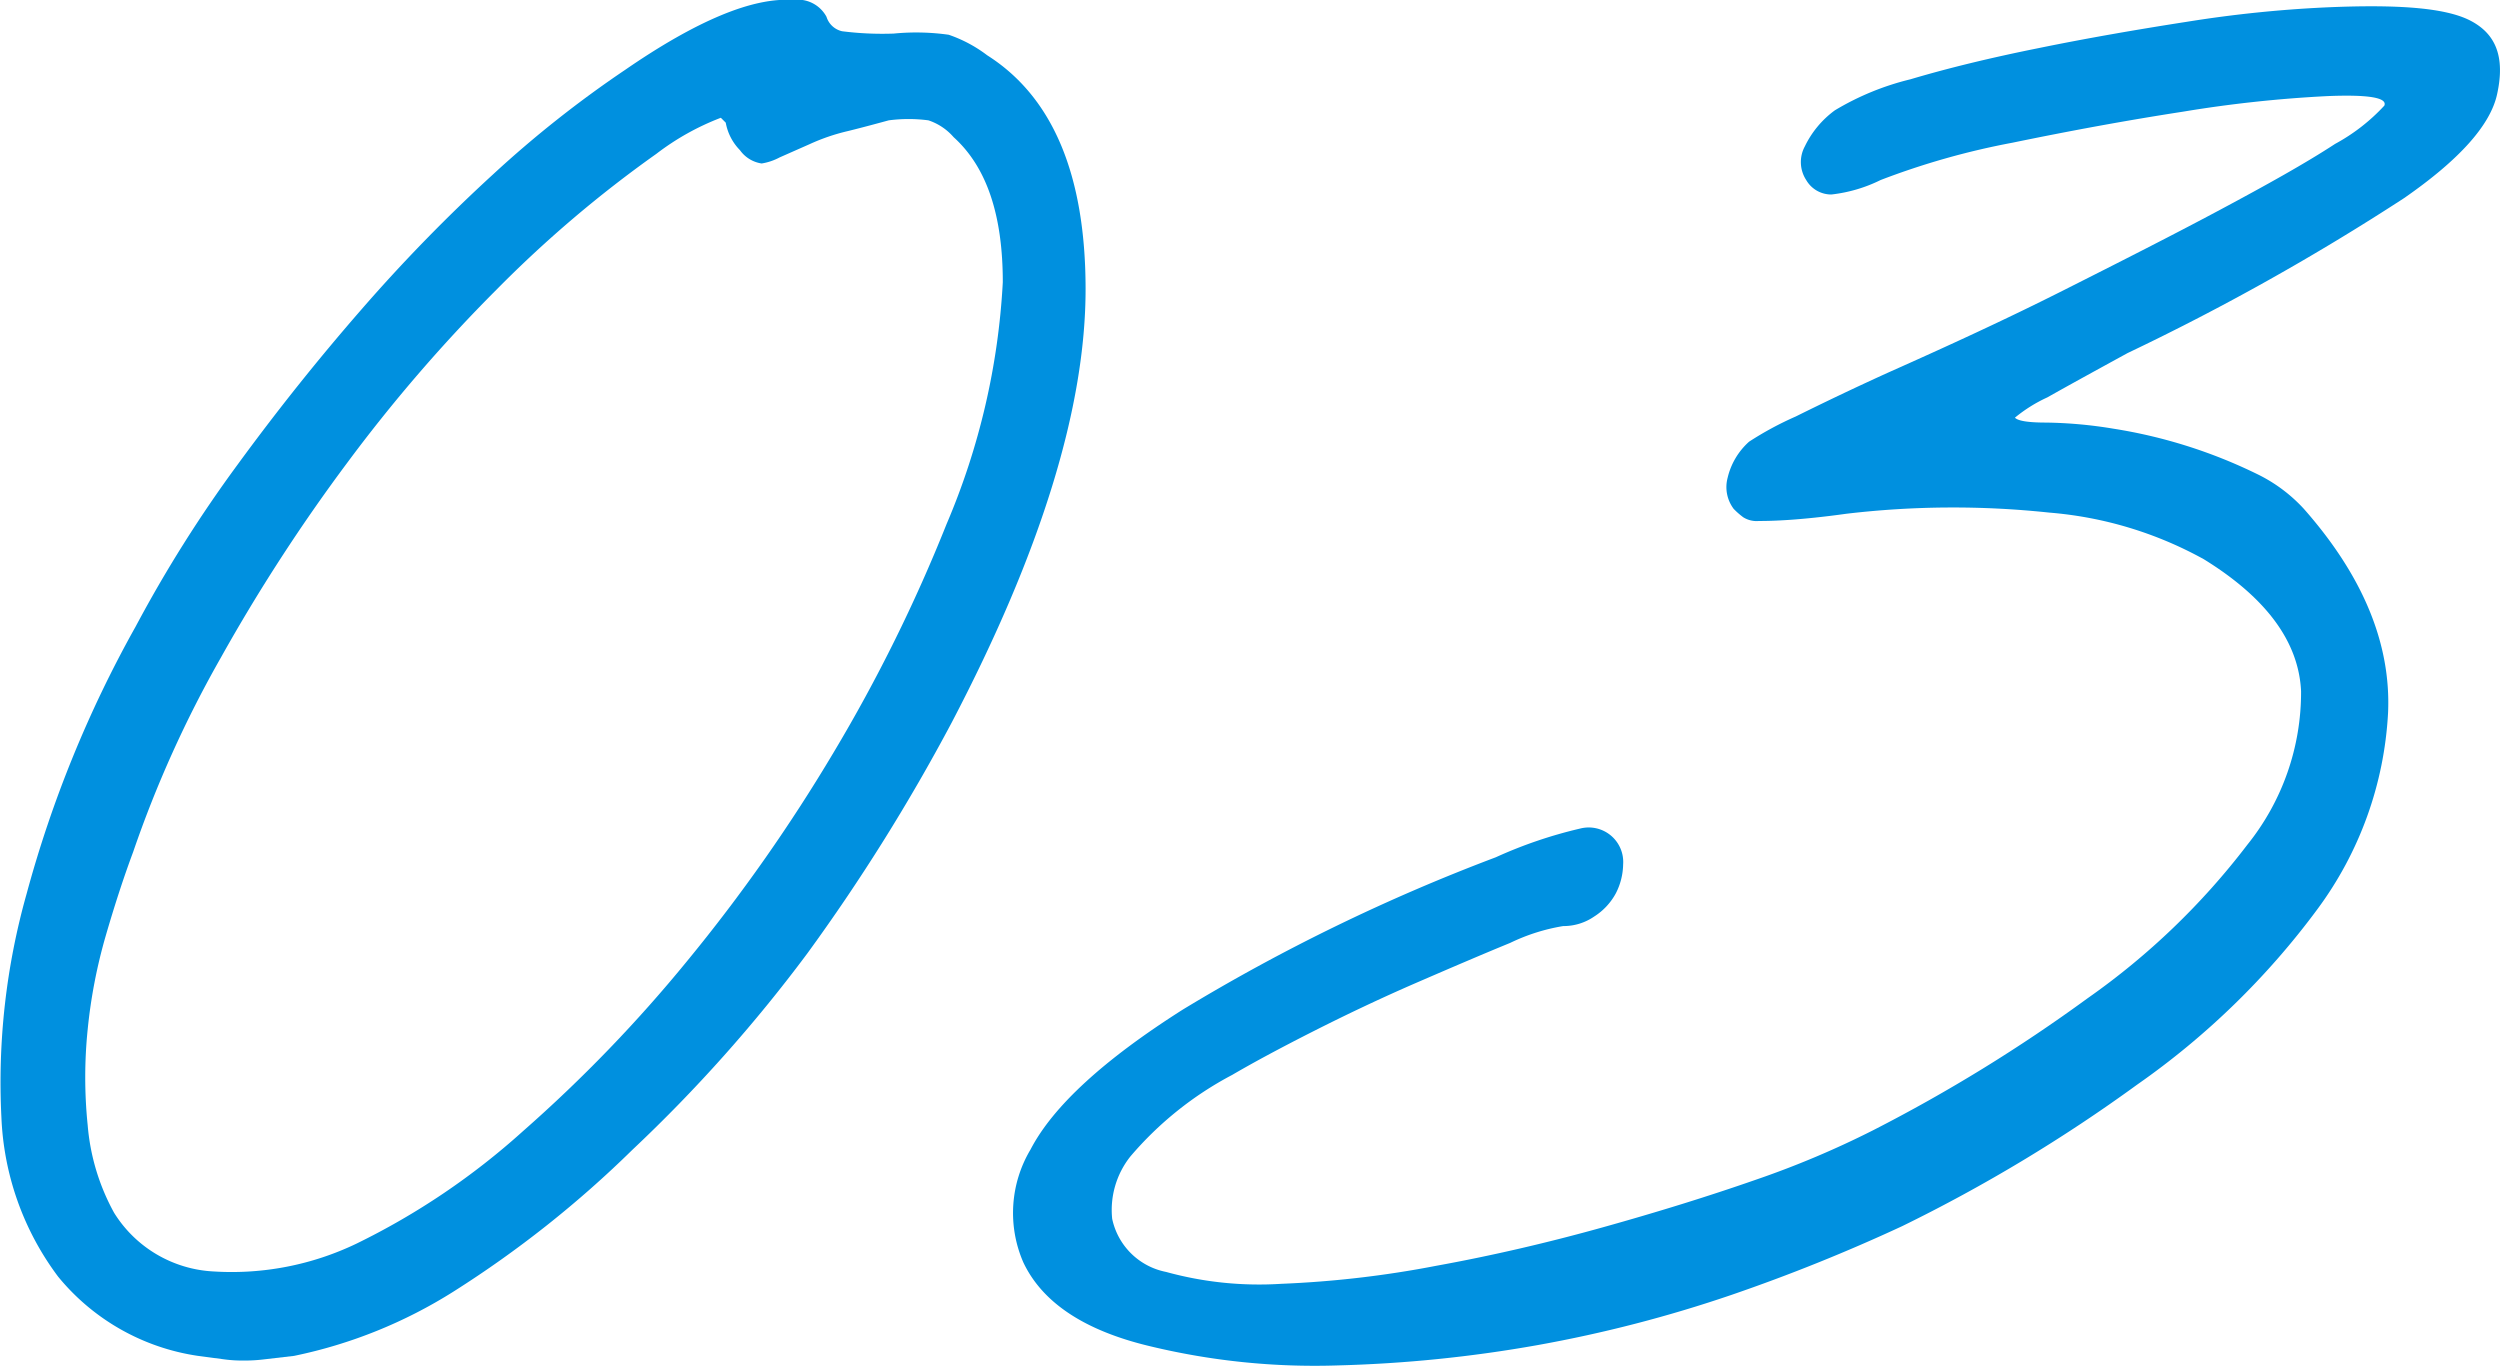
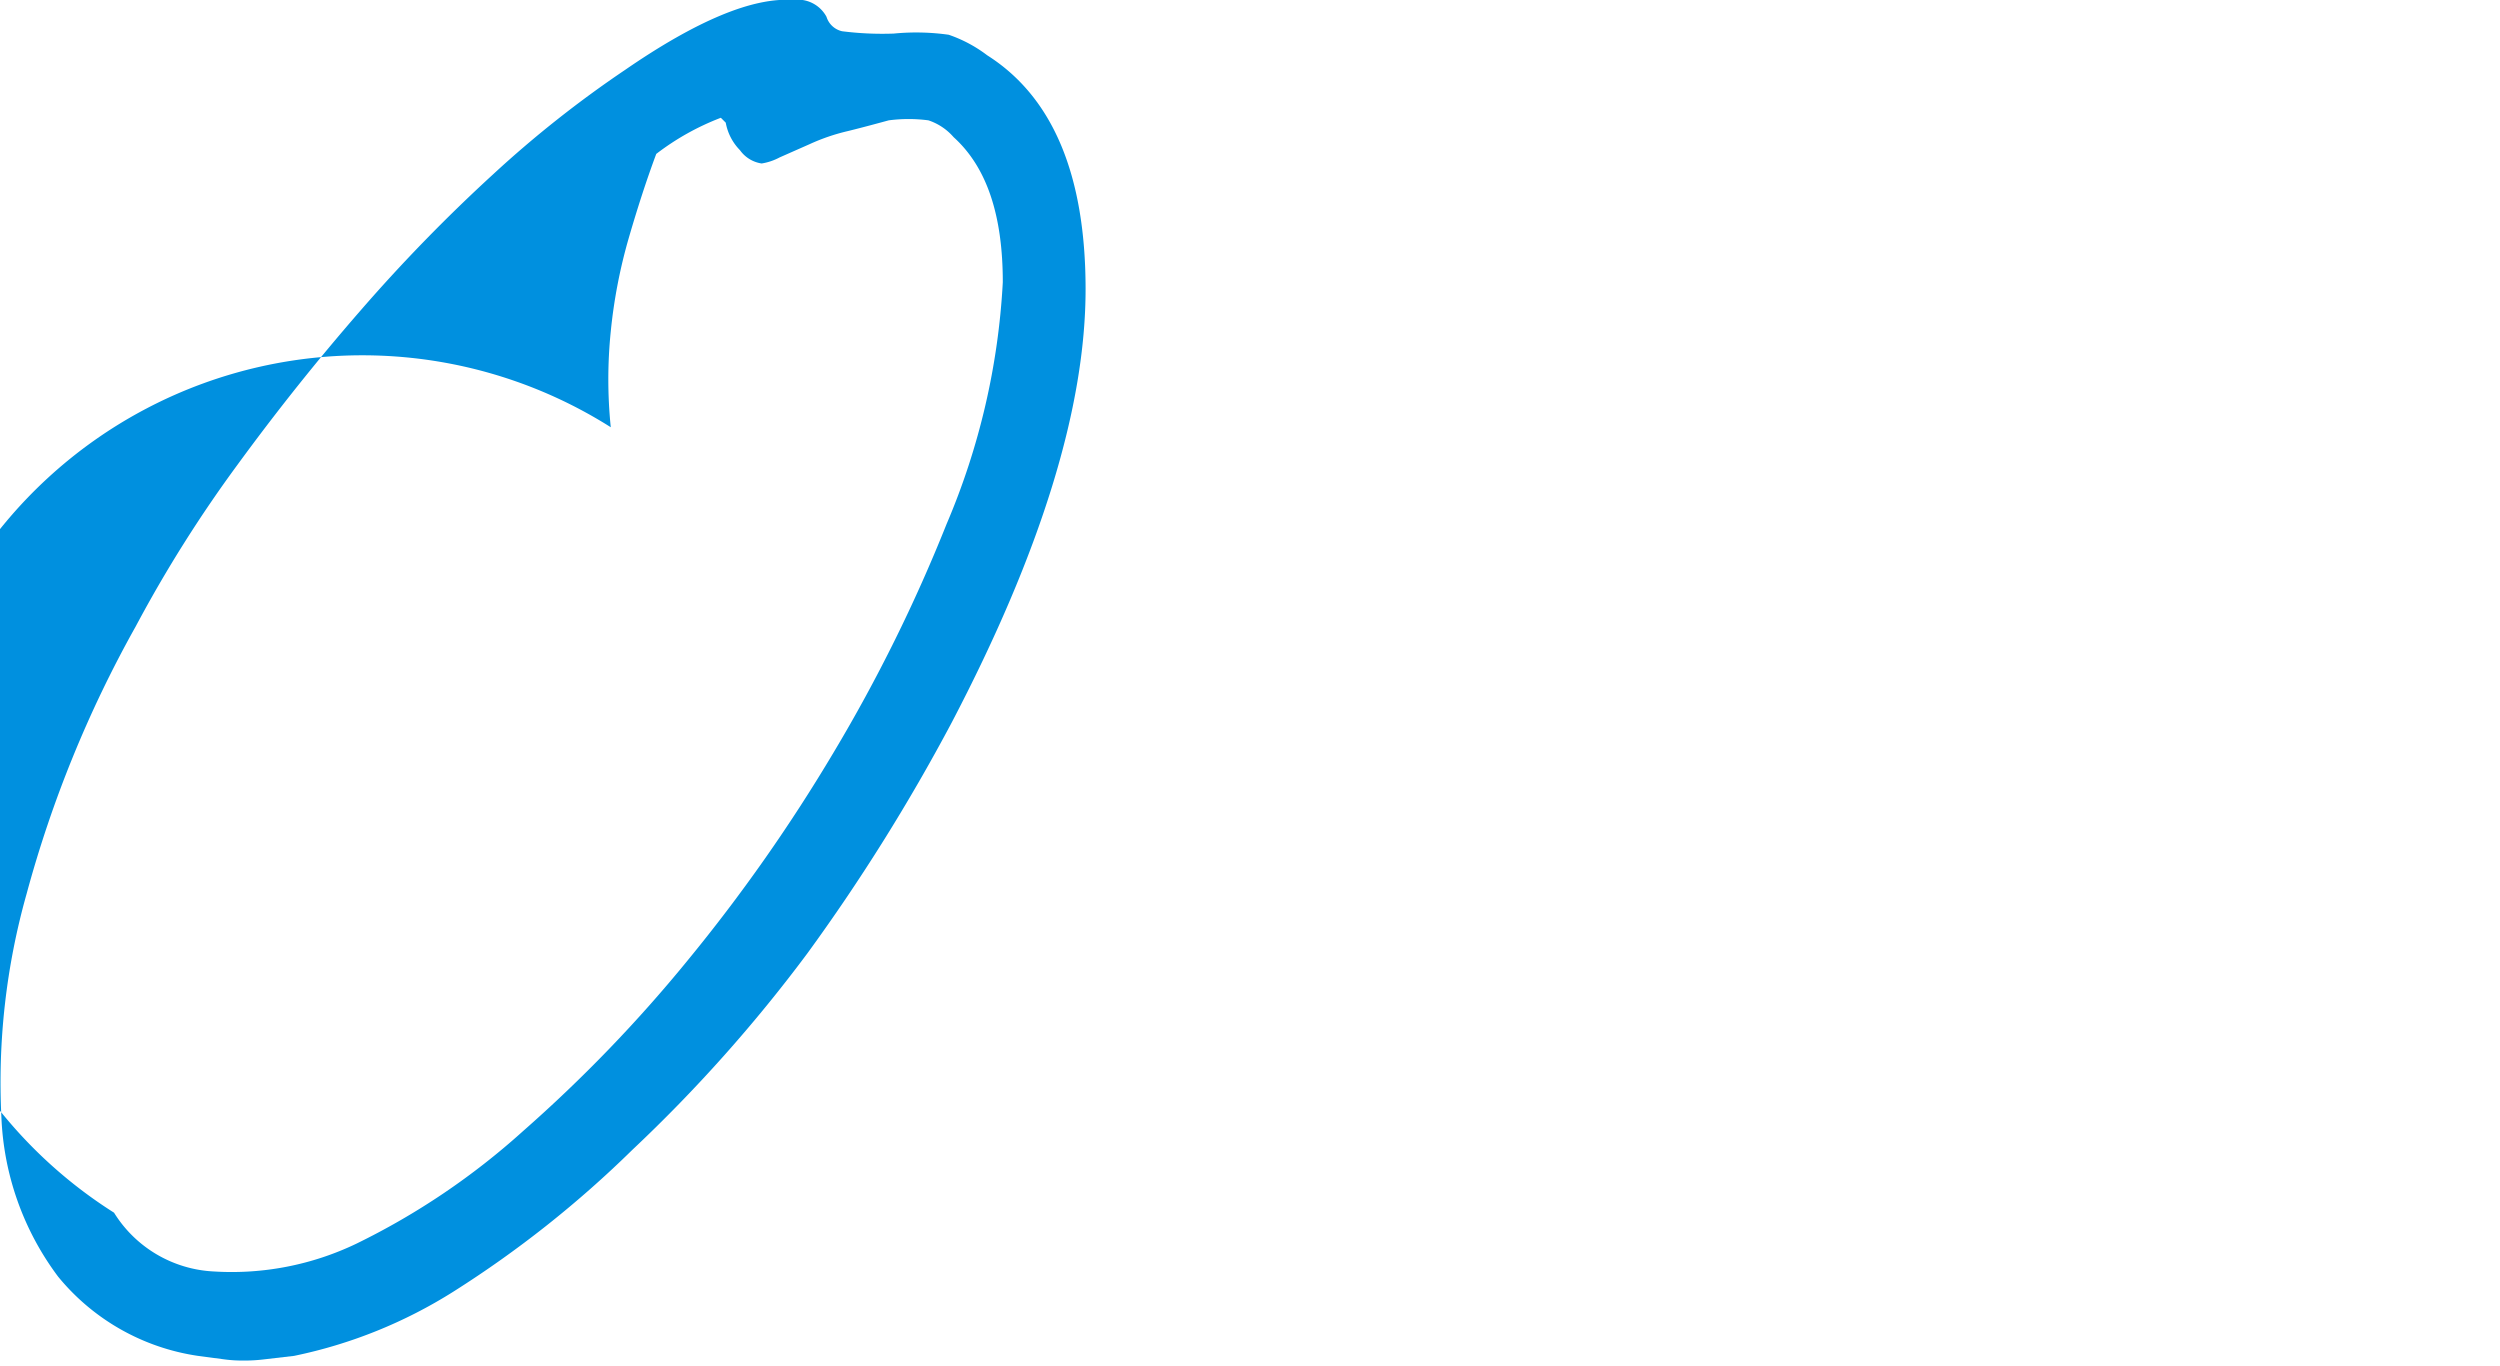
<svg xmlns="http://www.w3.org/2000/svg" viewBox="0 0 107.2 58.56">
  <defs>
    <style>.cls-1{fill:#0090df;}</style>
  </defs>
  <g id="レイヤー_2" data-name="レイヤー 2">
    <g id="検索">
-       <path class="cls-1" d="M12.61,58.14l-1.29.15a6.72,6.72,0,0,1-.87.05,5.78,5.78,0,0,1-.83-.05l-1.13-.15a9.54,9.54,0,0,1-6-3.4A12.21,12.21,0,0,1,.06,47.9a29.77,29.77,0,0,1,1.08-9.57A50.43,50.43,0,0,1,5.82,26.86a56.56,56.56,0,0,1,4.37-6.94q2.52-3.45,5.3-6.64a71.16,71.16,0,0,1,5.66-5.81A47.48,47.48,0,0,1,26.8,3C29.89.87,32.29-.12,34,0a1.4,1.4,0,0,1,1.44.72.91.91,0,0,0,.67.62,13.67,13.67,0,0,0,2.21.1,10,10,0,0,1,2.36.05,5.85,5.85,0,0,1,1.65.88q4.21,2.67,4.22,10Q46.56,20,40.8,31a82.55,82.55,0,0,1-6.18,9.88,64.4,64.4,0,0,1-7.51,8.43,46.18,46.18,0,0,1-7.66,6.07A20.6,20.6,0,0,1,12.61,58.14ZM4.89,52a5.34,5.34,0,0,0,4.27,2.52,12.36,12.36,0,0,0,6.12-1.19,30.85,30.85,0,0,0,7.15-4.83,61.47,61.47,0,0,0,7.05-7.31,72.33,72.33,0,0,0,6.28-8.95,68.61,68.61,0,0,0,4.83-9.77A30.54,30.54,0,0,0,43,12.1c0-2.84-.67-4.92-2.11-6.22a2.45,2.45,0,0,0-1.08-.72,6.56,6.56,0,0,0-1.7,0c-.48.13-1.06.29-1.75.46a8.58,8.58,0,0,0-1.64.56l-1.29.57a2.45,2.45,0,0,1-.77.26,1.39,1.39,0,0,1-.93-.57,2.25,2.25,0,0,1-.61-1.18l-.21-.21A11,11,0,0,0,28.14,6.6a51.36,51.36,0,0,0-6.84,5.81,67,67,0,0,0-6.43,7.46,75.93,75.93,0,0,0-5.4,8.33,48.89,48.89,0,0,0-3.76,8.33c-.41,1.1-.8,2.3-1.18,3.61a22.38,22.38,0,0,0-.77,4,20.16,20.16,0,0,0,0,4.11A9.37,9.37,0,0,0,4.89,52Z" />
-       <path class="cls-1" d="M91.23,15.14c-1.37.75-2.52,1.38-3.44,1.9a6.27,6.27,0,0,0-1.39.87c.13.14.58.21,1.33.21a19,19,0,0,1,2.88.26,21.65,21.65,0,0,1,6.18,1.95,6.67,6.67,0,0,1,2,1.49q3.81,4.32,3.61,8.75A15.52,15.52,0,0,1,99.36,39a33.35,33.35,0,0,1-7.72,7.51,67.58,67.58,0,0,1-10.08,6.07,75.81,75.81,0,0,1-7.3,2.94,56.64,56.64,0,0,1-8.34,2.16,57.24,57.24,0,0,1-8.59.87,30.07,30.07,0,0,1-8-.82q-4.22-1-5.45-3.6a5.31,5.31,0,0,1,.31-4.84q1.44-2.77,6.53-6a81,81,0,0,1,13.42-6.53,19.33,19.33,0,0,1,3.61-1.23,1.48,1.48,0,0,1,1.85,1.54,2.8,2.8,0,0,1-.31,1.23,2.69,2.69,0,0,1-.93,1,2.32,2.32,0,0,1-1.33.41,8.3,8.3,0,0,0-2.27.72c-1.17.48-2.5,1.05-4,1.7s-3,1.36-4.48,2.11-2.62,1.37-3.44,1.85a14.76,14.76,0,0,0-4.37,3.5,3.69,3.69,0,0,0-.78,2.67A2.94,2.94,0,0,0,50,54.54a15,15,0,0,0,4.94.51,44.19,44.19,0,0,0,6.63-.77c2.43-.44,4.82-1,7.15-1.65s4.53-1.33,6.59-2.05a39.67,39.67,0,0,0,5-2.11,68.19,68.19,0,0,0,9.2-5.66,30.94,30.94,0,0,0,6.85-6.58,10.43,10.43,0,0,0,2.31-6.59q-.15-3.18-4.17-5.66a16.42,16.42,0,0,0-6.63-2,39,39,0,0,0-8.7.05c-1,.14-1.83.22-2.41.26s-1,.05-1.34.05a1.08,1.08,0,0,1-.67-.16,3.3,3.3,0,0,1-.41-.36,1.55,1.55,0,0,1-.26-1.33A3,3,0,0,1,75,18.94a14,14,0,0,1,2-1.08c1.17-.58,2.5-1.22,4-1.9,2.47-1.1,5-2.26,7.46-3.5S93.17,10.08,95.19,9s3.67-2,4.94-2.83a8.15,8.15,0,0,0,2.11-1.64c.14-.34-.67-.48-2.42-.41a54.36,54.36,0,0,0-6.22.67c-2.4.37-4.84.82-7.31,1.33a32.46,32.46,0,0,0-5.65,1.6,6.36,6.36,0,0,1-2.11.62,1.24,1.24,0,0,1-1.08-.62,1.41,1.41,0,0,1-.06-1.44,4.14,4.14,0,0,1,1.29-1.55,11.61,11.61,0,0,1,3.24-1.33q2.42-.72,5.51-1.34c2-.41,4.18-.79,6.37-1.13A53.07,53.07,0,0,1,99.67.32c3.08-.14,5.18,0,6.27.57s1.48,1.56,1.14,3.13q-.42,2-4,4.48A102.65,102.65,0,0,1,91.23,15.14Z" />
+       <path class="cls-1" d="M12.61,58.14l-1.29.15a6.72,6.72,0,0,1-.87.05,5.78,5.78,0,0,1-.83-.05l-1.13-.15a9.54,9.54,0,0,1-6-3.4A12.21,12.21,0,0,1,.06,47.9a29.77,29.77,0,0,1,1.08-9.57A50.43,50.43,0,0,1,5.82,26.86a56.56,56.56,0,0,1,4.37-6.94q2.52-3.45,5.3-6.64a71.16,71.16,0,0,1,5.66-5.81A47.48,47.48,0,0,1,26.8,3C29.89.87,32.29-.12,34,0a1.4,1.4,0,0,1,1.44.72.91.91,0,0,0,.67.62,13.67,13.67,0,0,0,2.21.1,10,10,0,0,1,2.36.05,5.85,5.85,0,0,1,1.65.88q4.21,2.67,4.22,10Q46.56,20,40.8,31a82.55,82.55,0,0,1-6.18,9.88,64.4,64.4,0,0,1-7.51,8.43,46.18,46.18,0,0,1-7.66,6.07A20.6,20.6,0,0,1,12.61,58.14ZM4.89,52a5.34,5.34,0,0,0,4.27,2.52,12.36,12.36,0,0,0,6.12-1.19,30.85,30.85,0,0,0,7.15-4.83,61.47,61.47,0,0,0,7.05-7.31,72.33,72.33,0,0,0,6.28-8.95,68.61,68.61,0,0,0,4.83-9.77A30.54,30.54,0,0,0,43,12.1c0-2.84-.67-4.92-2.11-6.22a2.45,2.45,0,0,0-1.08-.72,6.56,6.56,0,0,0-1.7,0c-.48.13-1.06.29-1.75.46a8.58,8.58,0,0,0-1.64.56l-1.29.57a2.45,2.45,0,0,1-.77.26,1.39,1.39,0,0,1-.93-.57,2.25,2.25,0,0,1-.61-1.18l-.21-.21A11,11,0,0,0,28.14,6.6c-.41,1.1-.8,2.3-1.18,3.61a22.38,22.38,0,0,0-.77,4,20.16,20.16,0,0,0,0,4.11A9.37,9.37,0,0,0,4.89,52Z" />
    </g>
  </g>
</svg>